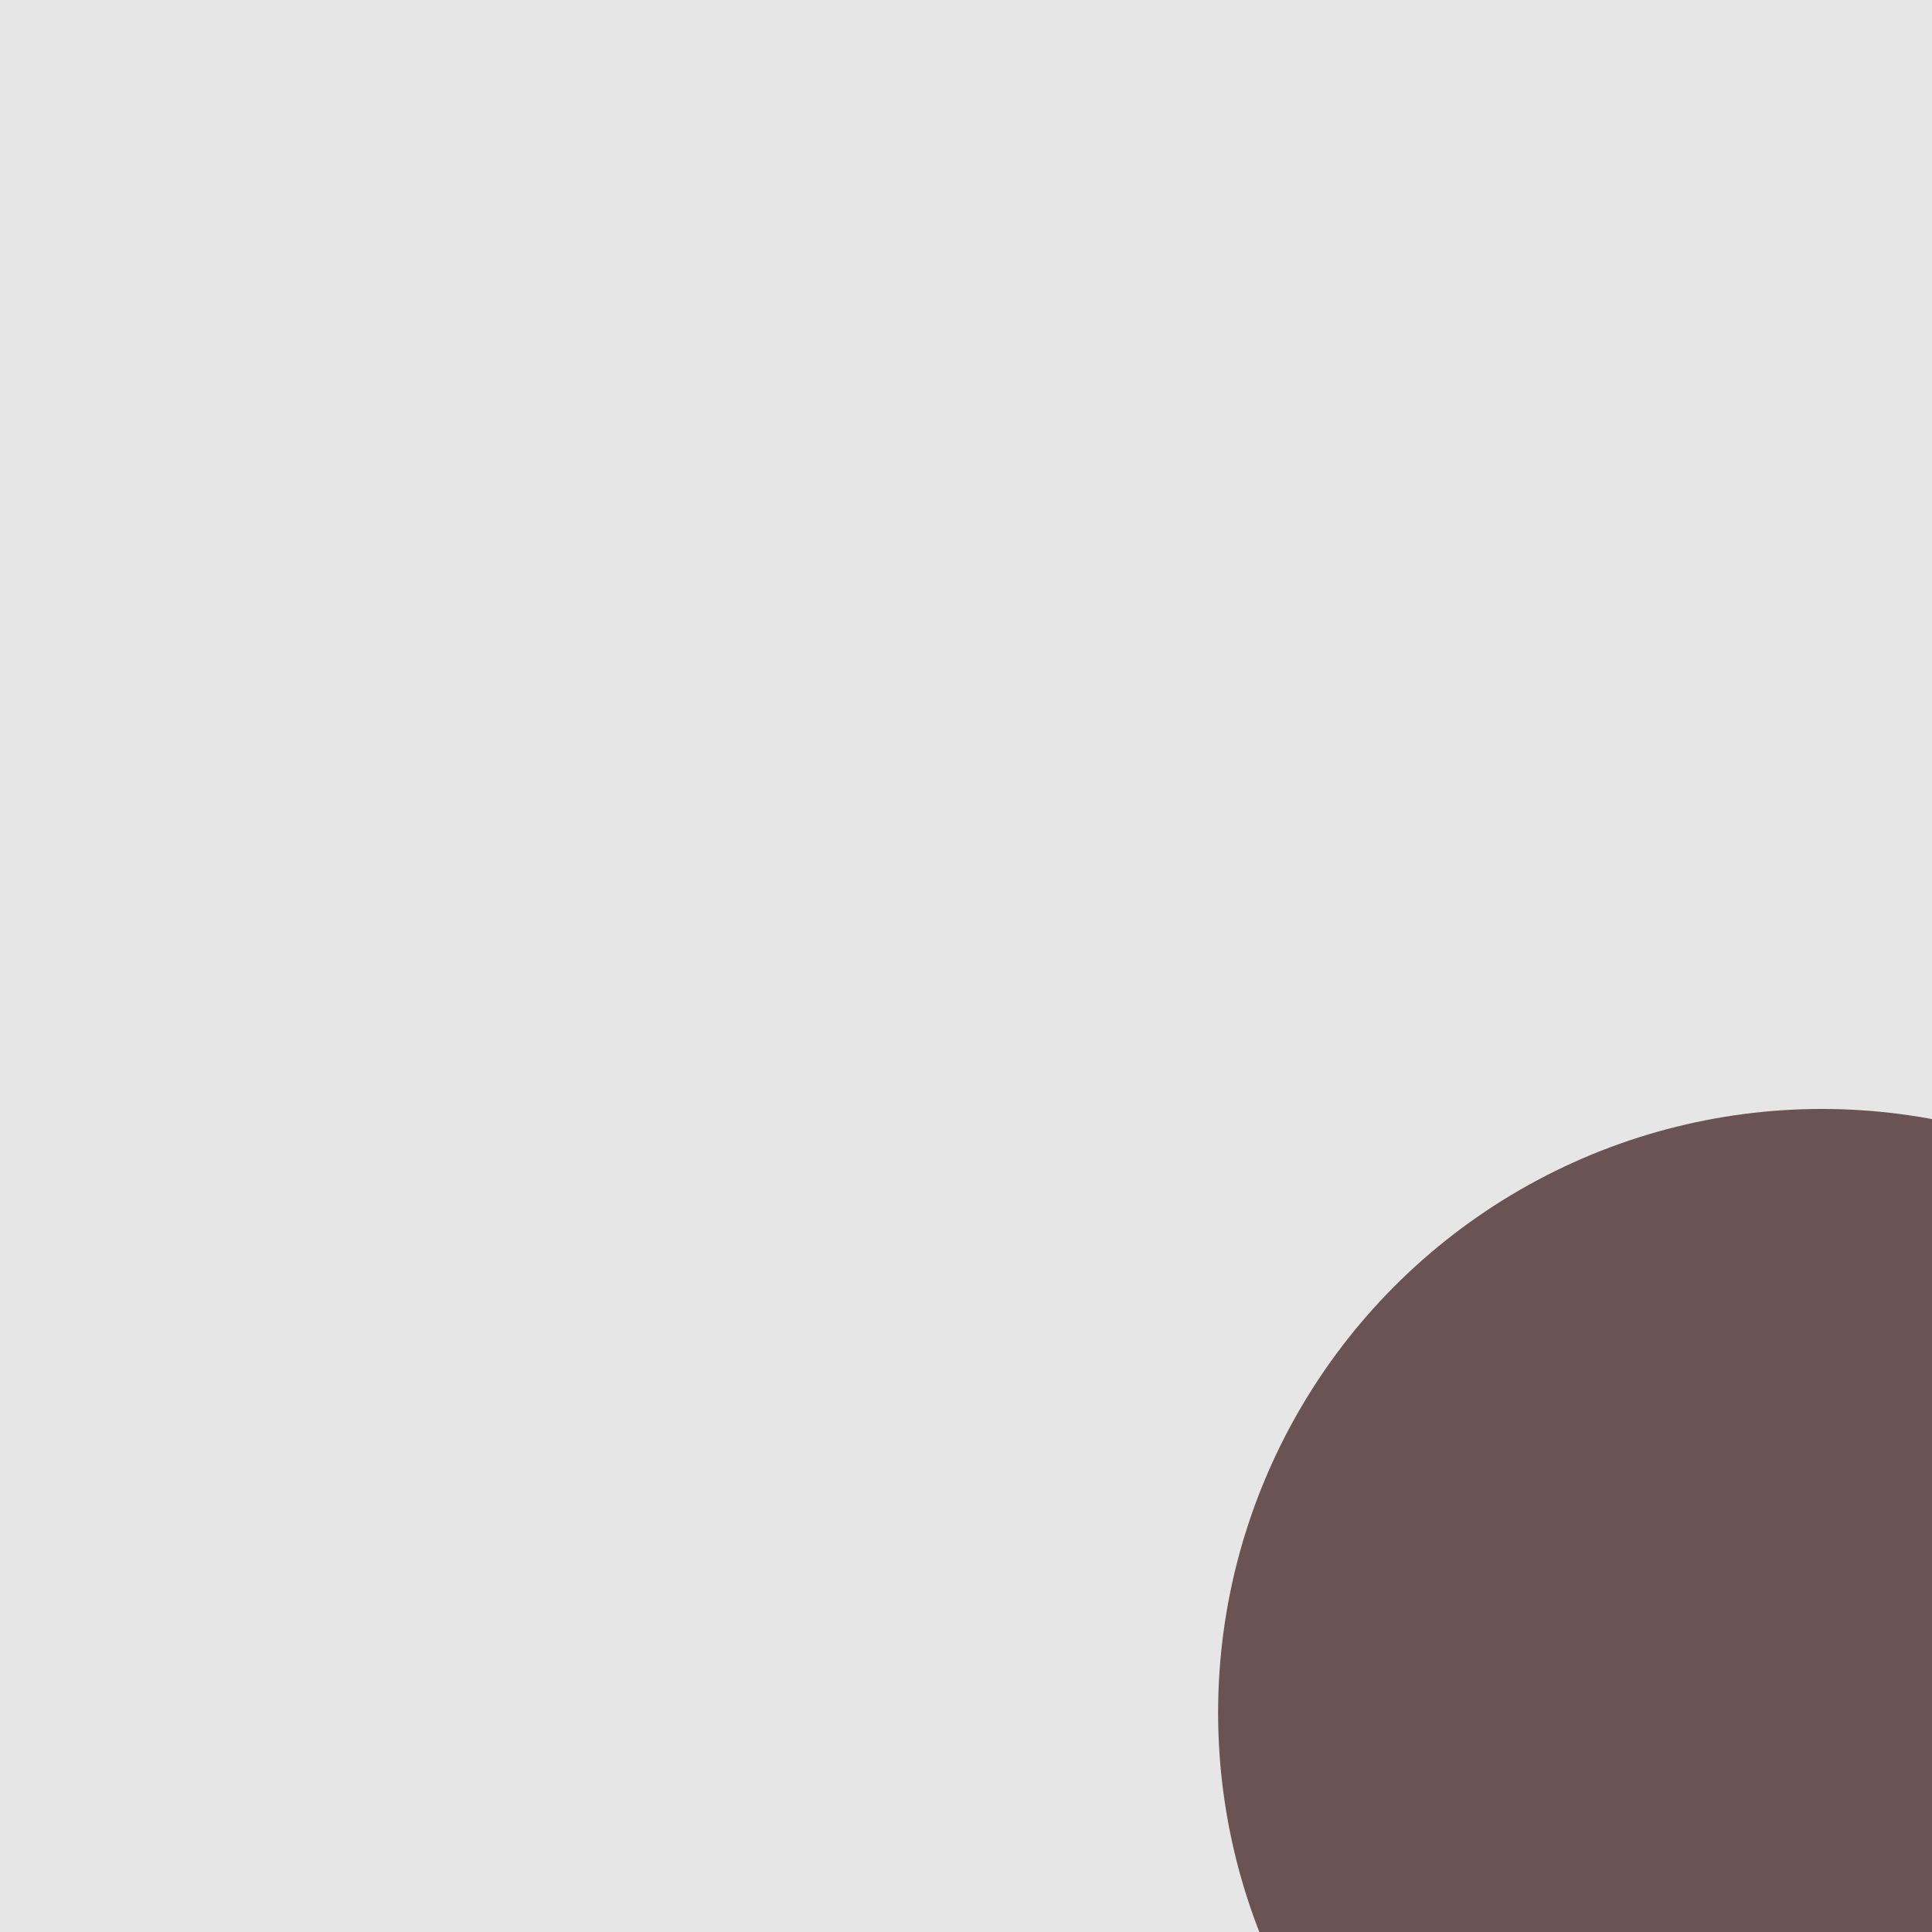
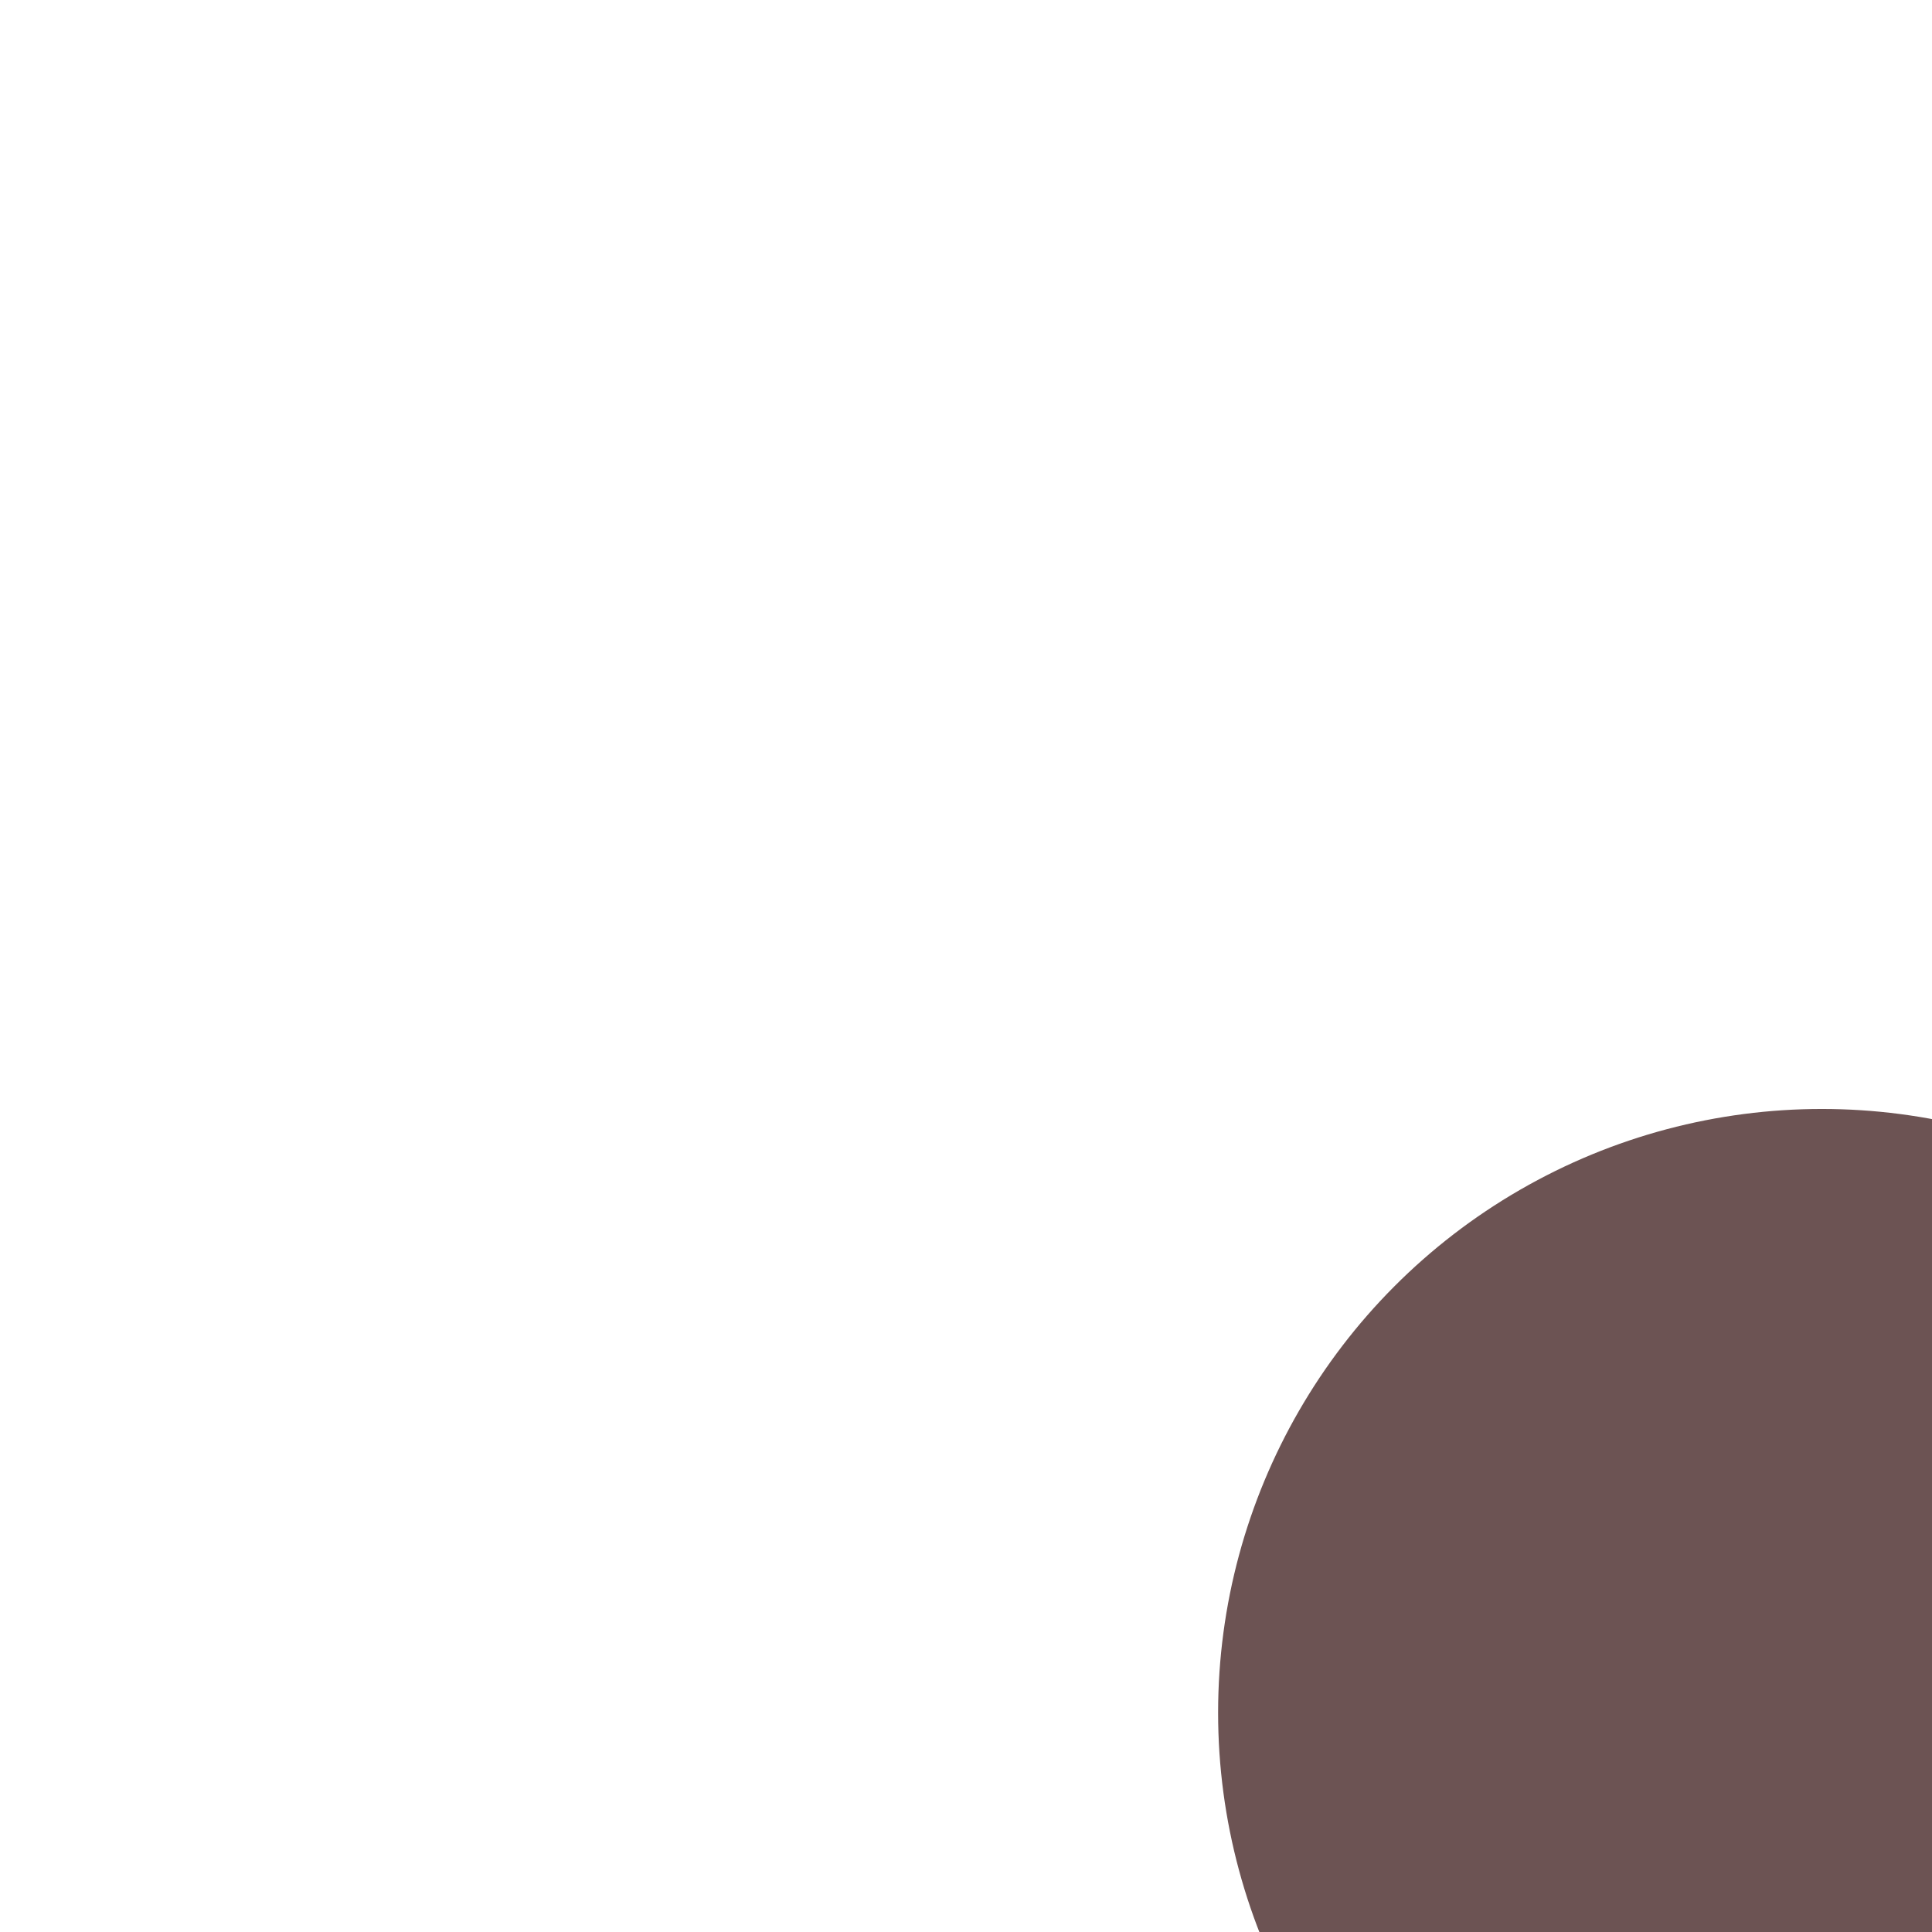
<svg xmlns="http://www.w3.org/2000/svg" xmlns:ns1="http://www.inkscape.org/namespaces/inkscape" xmlns:ns2="http://sodipodi.sourceforge.net/DTD/sodipodi-0.dtd" width="1920" height="1920" viewBox="0 0 1920 1920" version="1.1" id="svg5" ns1:version="1.1.2 (b8e25be833, 2022-02-05)" ns2:docname="lime.svg">
  <ns2:namedview id="namedview7" pagecolor="#a8a8a8" bordercolor="#ffffff" borderopacity="1" ns1:pageshadow="2" ns1:pageopacity="1" ns1:pagecheckerboard="0" ns1:document-units="px" showgrid="false" fit-margin-top="0" fit-margin-left="0" fit-margin-right="0" fit-margin-bottom="0" borderlayer="true" ns1:showpageshadow="false" guidecolor="#00ffff" guideopacity="1" guidehicolor="#ff00a6" guidehiopacity="1" ns1:zoom="0.8999999999999999" ns1:cx="1311.666666666667" ns1:cy="967.7777777777778" ns1:window-width="3840" ns1:window-height="2066" ns1:window-x="-11" ns1:window-y="-11" ns1:window-maximized="1" ns1:current-layer="layer1" />
  <defs id="defs2">
    <filter style="color-interpolation-filters:sRGB" id="filter8280" ns1:label="lime" ns1:auto-region="false">
      <feFlood id="feFlood7814" result="result4" />
      <feFlood id="feFlood7816" flood-color="rgb(165,183,25)" result="result114" />
      <feFlood id="feFlood7818" flood-color="rgb(202,236,81)" result="result112" />
      <feFlood id="feFlood7820" flood-color="rgb(127,158,13)" result="result128" />
      <feFlood id="feFlood7822" flood-color="rgb(203,245,172)" result="result126" />
      <feFlood id="feFlood7824" flood-color="rgb(228,245,206)" result="result129" />
      <feOffset dx="100" dy="0" id="feOffset7826" in="result4" />
      <feOffset dx="100" dy="0" id="feOffset7828" />
      <feOffset dx="100" dy="0" id="feOffset7830" />
      <feOffset dx="100" dy="0" id="feOffset7832" />
      <feOffset dx="100" dy="0" id="feOffset7834" />
      <feOffset dx="100" dy="0" id="feOffset7836" />
      <feOffset dx="100" dy="0" id="feOffset7838" result="result2" />
      <feOffset dx="18" dy="0" id="feOffset7840" result="result1" />
      <feOffset dx="4" dy="0" id="feOffset7842" result="result3" />
      <feComposite in2="result3" id="feComposite7844" in="result1" operator="out" result="result11" />
      <feOffset dx="0" dy="100" id="feOffset7846" in="result4" />
      <feOffset dx="0" dy="100" id="feOffset7848" />
      <feOffset dx="0" dy="100" id="feOffset7850" />
      <feOffset dx="0" dy="100" id="feOffset7852" />
      <feOffset dx="0" dy="100" id="feOffset7854" />
      <feOffset dx="0" dy="100" id="feOffset7856" />
      <feOffset dx="0" dy="100" id="feOffset7858" />
      <feOffset dx="0" dy="18" id="feOffset7860" result="result6" />
      <feOffset dx="0" dy="4" id="feOffset7862" result="result5" />
      <feComposite in2="result5" id="feComposite7864" in="result6" operator="out" result="result12" />
      <feComposite id="feComposite7866" in="result4" in2="SourceGraphic" operator="in" result="result9" />
      <feGaussianBlur stdDeviation="65.815" id="feGaussianBlur7868" result="result7" />
      <feComponentTransfer id="feComponentTransfer7878" result="result8">
        <feFuncR id="feFuncR7870" type="identity" />
        <feFuncG id="feFuncG7872" type="identity" />
        <feFuncB id="feFuncB7874" type="identity" />
        <feFuncA id="feFuncA7876" type="linear" slope="10" intercept="-7.256" />
      </feComponentTransfer>
      <feComposite in2="result8" id="feComposite7880" in="result9" operator="out" result="result10" />
      <feComposite in2="result12" id="feComposite7882" in="result11" result="result13" />
      <feComposite in2="SourceGraphic" id="feComposite7884" operator="in" result="result14" />
      <feComposite in2="result10" id="feComposite7886" result="result15" />
      <feComposite in2="result12" id="feComposite7888" in="result11" operator="in" result="result17" />
      <feOffset dx="0.01" dy="0.01" id="feOffset7890" result="result16" />
      <feComposite in2="result16" id="feComposite7892" in="result17" result="result19" />
      <feOffset dx="0.02" dy="0.02" id="feOffset7894" result="result18" />
      <feComposite in2="result18" id="feComposite7896" in="result19" result="result21" />
      <feOffset dx="0.04" dy="0.04" id="feOffset7898" result="result20" />
      <feComposite in2="result20" id="feComposite7900" in="result21" result="result23" />
      <feOffset dx="0.08" dy="0.08" id="feOffset7902" result="result22" />
      <feComposite in2="result22" id="feComposite7904" in="result23" result="result25" />
      <feOffset dx="0.16" dy="0.16" id="feOffset7906" result="result24" />
      <feComposite in2="result24" id="feComposite7908" in="result25" result="result27" />
      <feOffset dx="0.32" dy="0.32" id="feOffset7910" result="result26" />
      <feComposite in2="result26" id="feComposite7912" in="result27" result="result29" />
      <feOffset dx="0.64" dy="0.64" id="feOffset7914" result="result28" />
      <feComposite in2="result28" id="feComposite7916" in="result29" result="result31" />
      <feOffset dx="1" dy="1" id="feOffset7918" result="result30" />
      <feComposite in2="result30" id="feComposite7920" in="result31" result="result33" />
      <feOffset dx="2" dy="2" id="feOffset7922" result="result32" />
      <feComposite in2="result32" id="feComposite7924" in="result33" result="result35" />
      <feOffset dx="4" dy="4" id="feOffset7926" result="result34" />
      <feComposite in2="result34" id="feComposite7928" in="result35" result="result37" />
      <feOffset dx="8" dy="8" id="feOffset7930" result="result36" />
      <feComposite in2="result36" id="feComposite7932" in="result37" result="result39" />
      <feOffset dx="16" dy="16" id="feOffset7934" result="result38" />
      <feComposite in2="result38" id="feComposite7936" in="result39" result="result41" />
      <feOffset dx="32" dy="32" id="feOffset7938" result="result40" />
      <feComposite in2="result40" id="feComposite7940" in="result41" result="result43" />
      <feOffset dx="64" dy="64" id="feOffset7942" result="result42" />
      <feComposite in2="result42" id="feComposite7944" in="result43" result="result44" />
      <feOffset dx="36" dy="36" id="feOffset7946" in="result44" result="result45" />
      <feComposite in2="result47" id="feComposite7948" in="result44" result="result47" />
      <feOffset dx="100" dy="100" id="feOffset7950" result="result46" />
      <feOffset dx="100" dy="100" id="feOffset7952" result="result48" />
      <feOffset dx="100" dy="100" id="feOffset7954" result="result49" />
      <feOffset dx="100" dy="100" id="feOffset7956" result="result50" />
      <feOffset dx="100" dy="100" id="feOffset7958" result="result51" />
      <feMerge id="feMerge7972" result="result59">
        <feMergeNode ns1:collect="always" id="feMergeNode7960" in="result47" />
        <feMergeNode ns1:collect="always" id="feMergeNode7962" in="result46" />
        <feMergeNode ns1:collect="always" id="feMergeNode7964" in="result48" />
        <feMergeNode ns1:collect="always" id="feMergeNode7966" in="result49" />
        <feMergeNode ns1:collect="always" id="feMergeNode7968" in="result50" />
        <feMergeNode ns1:collect="always" id="feMergeNode7970" in="result51" />
      </feMerge>
      <feOffset dx="-100" dy="-100" id="feOffset7974" in="result47" result="result52" />
      <feOffset dx="-100" dy="-100" id="feOffset7976" result="result53" />
      <feOffset dx="-100" dy="-100" id="feOffset7978" result="result54" />
      <feOffset dx="-100" dy="-100" id="feOffset7980" result="result55" />
      <feOffset dx="-100" dy="-100" id="feOffset7982" result="result56" />
      <feOffset dx="-100" dy="-100" id="feOffset7984" result="result57" />
      <feMerge id="feMerge7998" result="result58">
        <feMergeNode ns1:collect="always" id="feMergeNode7986" in="result52" />
        <feMergeNode ns1:collect="always" id="feMergeNode7988" in="result53" />
        <feMergeNode ns1:collect="always" id="feMergeNode7990" in="result54" />
        <feMergeNode ns1:collect="always" id="feMergeNode7992" in="result55" />
        <feMergeNode ns1:collect="always" id="feMergeNode7994" in="result56" />
        <feMergeNode ns1:collect="always" id="feMergeNode7996" in="result57" />
      </feMerge>
      <feComposite in2="result58" id="feComposite8000" in="result59" />
      <feGaussianBlur stdDeviation="2.206" id="feGaussianBlur8002" />
      <feComponentTransfer id="feComponentTransfer8012" result="result60">
        <feFuncR id="feFuncR8004" type="identity" />
        <feFuncG id="feFuncG8006" type="identity" />
        <feFuncB id="feFuncB8008" type="identity" />
        <feFuncA id="feFuncA8010" type="linear" slope="10" intercept="-7.86" />
      </feComponentTransfer>
      <feComposite id="feComposite8014" in2="SourceGraphic" operator="in" result="result107" />
      <feOffset dx="0.01" dy="-0.01" id="feOffset8016" in="result17" result="result62" />
      <feComposite in2="result62" id="feComposite8018" in="result17" result="result64" />
      <feOffset dx="0.02" dy="-0.02" id="feOffset8020" result="result63" />
      <feComposite in2="result63" id="feComposite8022" in="result64" result="result66" />
      <feOffset dx="0.04" dy="-0.04" id="feOffset8024" result="result65" />
      <feComposite in2="result65" id="feComposite8026" in="result66" result="result68" />
      <feOffset dx="0.08" dy="-0.08" id="feOffset8028" result="result67" />
      <feComposite in2="result67" id="feComposite8030" in="result68" result="result70" />
      <feOffset dx="0.16" dy="-0.16" id="feOffset8032" result="result69" />
      <feComposite in2="result69" id="feComposite8034" in="result70" result="result72" />
      <feOffset dx="0.32" dy="-0.32" id="feOffset8036" result="result71" />
      <feComposite in2="result71" id="feComposite8038" in="result72" result="result74" />
      <feOffset dx="0.64" dy="-0.64" id="feOffset8040" result="result73" />
      <feComposite in2="result73" id="feComposite8042" in="result74" result="result76" />
      <feOffset dx="1" dy="-1" id="feOffset8044" result="result75" />
      <feComposite in2="result75" id="feComposite8046" in="result76" result="result78" />
      <feOffset dx="2" dy="-2" id="feOffset8048" result="result77" />
      <feComposite in2="result77" id="feComposite8050" in="result78" result="result80" />
      <feOffset dx="4" dy="-4" id="feOffset8052" result="result79" />
      <feComposite in2="result79" id="feComposite8054" in="result80" result="result82" />
      <feOffset dx="8" dy="-8" id="feOffset8056" result="result81" />
      <feComposite in2="result81" id="feComposite8058" in="result82" result="result84" />
      <feOffset dx="16" dy="-16" id="feOffset8060" result="result83" />
      <feComposite in2="result83" id="feComposite8062" in="result84" result="result86" />
      <feOffset dx="32" dy="-32" id="feOffset8064" result="result85" />
      <feComposite in2="result85" id="feComposite8066" in="result86" result="result88" />
      <feOffset dx="64" dy="-64" id="feOffset8068" result="result87" />
      <feComposite in2="result87" id="feComposite8070" in="result88" result="result90" />
      <feOffset dx="36" dy="-36" id="feOffset8072" result="result89" />
      <feComposite in2="result89" id="feComposite8074" in="result90" result="result92" />
      <feOffset dx="100" dy="-100" id="feOffset8076" result="result93" />
      <feOffset dx="100" dy="-100" id="feOffset8078" result="result94" />
      <feOffset dx="100" dy="-100" id="feOffset8080" result="result95" />
      <feOffset dx="100" dy="-100" id="feOffset8082" result="result96" />
      <feOffset dx="100" dy="-100" id="feOffset8084" result="result91" />
      <feMerge id="feMerge8098" result="result104">
        <feMergeNode ns1:collect="always" id="feMergeNode8086" in="result92" />
        <feMergeNode ns1:collect="always" id="feMergeNode8088" in="result93" />
        <feMergeNode ns1:collect="always" id="feMergeNode8090" in="result94" />
        <feMergeNode ns1:collect="always" id="feMergeNode8092" in="result95" />
        <feMergeNode ns1:collect="always" id="feMergeNode8094" in="result96" />
        <feMergeNode ns1:collect="always" id="feMergeNode8096" in="result91" />
      </feMerge>
      <feOffset dx="-100" dy="100" id="feOffset8100" in="result92" result="result97" />
      <feOffset dx="-100" dy="100" id="feOffset8102" result="result98" />
      <feOffset dx="-100" dy="100" id="feOffset8104" result="result99" />
      <feOffset dx="-100" dy="100" id="feOffset8106" result="result100" />
      <feOffset dx="-100" dy="100" id="feOffset8108" result="result101" />
      <feOffset dx="-100" dy="100" id="feOffset8110" result="result102" />
      <feMerge id="feMerge8124" result="result103">
        <feMergeNode ns1:collect="always" id="feMergeNode8112" in="result97" />
        <feMergeNode ns1:collect="always" id="feMergeNode8114" in="result98" />
        <feMergeNode ns1:collect="always" id="feMergeNode8116" in="result99" />
        <feMergeNode ns1:collect="always" id="feMergeNode8118" in="result100" />
        <feMergeNode ns1:collect="always" id="feMergeNode8120" in="result101" />
        <feMergeNode ns1:collect="always" id="feMergeNode8122" in="result102" />
      </feMerge>
      <feComposite in2="result103" id="feComposite8126" in="result104" result="result105" />
      <feGaussianBlur stdDeviation="2.358" id="feGaussianBlur8128" />
      <feComponentTransfer id="feComponentTransfer8138">
        <feFuncR id="feFuncR8130" type="identity" />
        <feFuncG id="feFuncG8132" type="identity" />
        <feFuncB id="feFuncB8134" type="identity" />
        <feFuncA id="feFuncA8136" type="linear" slope="10" intercept="-8.241" />
      </feComponentTransfer>
      <feComposite in2="SourceGraphic" id="feComposite8140" operator="in" result="result106" />
      <feComposite in2="result106" id="feComposite8142" in="result107" result="result108" />
      <feComposite in2="result15" id="feComposite8144" result="result139" />
      <feGaussianBlur stdDeviation="3.438" id="feGaussianBlur8146" />
      <feComponentTransfer id="feComponentTransfer8156">
        <feFuncR id="feFuncR8148" type="identity" />
        <feFuncG id="feFuncG8150" type="identity" />
        <feFuncB id="feFuncB8152" type="identity" />
        <feFuncA id="feFuncA8154" type="linear" slope="10" intercept="-0.637" />
      </feComponentTransfer>
      <feGaussianBlur stdDeviation="17.191" id="feGaussianBlur8158" />
      <feComponentTransfer id="feComponentTransfer8168">
        <feFuncR id="feFuncR8160" type="identity" />
        <feFuncG id="feFuncG8162" type="identity" />
        <feFuncB id="feFuncB8164" type="identity" />
        <feFuncA id="feFuncA8166" type="linear" slope="10" intercept="-1.972" />
      </feComponentTransfer>
      <feComponentTransfer id="feComponentTransfer8178" result="result118">
        <feFuncR id="feFuncR8170" type="identity" />
        <feFuncG id="feFuncG8172" type="identity" />
        <feFuncB id="feFuncB8174" type="identity" />
        <feFuncA id="feFuncA8176" type="discrete" tableValues="0 1" />
      </feComponentTransfer>
      <feTurbulence id="feTurbulence8180" type="fractalNoise" baseFrequency="0.002 0.892" result="result110" numOctaves="8" />
      <feTurbulence id="feTurbulence8182" type="fractalNoise" baseFrequency="0.008" numOctaves="9" result="result109" />
      <feDisplacementMap in2="result109" id="feDisplacementMap8184" in="result110" xChannelSelector="B" scale="65.782" result="result138" yChannelSelector="A" />
      <feComponentTransfer id="feComponentTransfer8194" result="result111">
        <feFuncR id="feFuncR8186" type="identity" />
        <feFuncG id="feFuncG8188" type="identity" />
        <feFuncB id="feFuncB8190" type="identity" />
        <feFuncA id="feFuncA8192" type="linear" slope="2.983" intercept="-1.264" />
      </feComponentTransfer>
      <feGaussianBlur stdDeviation="27.701 0.786" id="feGaussianBlur8196" />
      <feComponentTransfer id="feComponentTransfer8206" result="result116">
        <feFuncR id="feFuncR8198" type="identity" />
        <feFuncG id="feFuncG8200" type="identity" />
        <feFuncB id="feFuncB8202" type="identity" />
        <feFuncA id="feFuncA8204" type="linear" slope="4.985" intercept="-1.223" />
      </feComponentTransfer>
      <feComposite in2="result116" id="feComposite8208" in="result112" result="result113" operator="in" />
      <feComposite in2="result114" id="feComposite8210" result="result115" />
      <feDisplacementMap in2="result109" id="feDisplacementMap8212" xChannelSelector="G" yChannelSelector="R" scale="48.765" result="result135" />
      <feTurbulence id="feTurbulence8214" type="fractalNoise" baseFrequency="0.003" result="result117" />
      <feDisplacementMap in2="result117" id="feDisplacementMap8216" in="result118" xChannelSelector="B" scale="54.437" result="result119" yChannelSelector="A" />
      <feDisplacementMap in2="result117" id="feDisplacementMap8218" in="SourceGraphic" scale="54.4" xChannelSelector="B" result="result121" yChannelSelector="A" />
      <feGaussianBlur stdDeviation="55.305" id="feGaussianBlur8220" result="result120" />
      <feComposite in2="result120" id="feComposite8222" in="result121" operator="out" />
      <feComponentTransfer id="feComponentTransfer8232" result="result123">
        <feFuncR id="feFuncR8224" type="identity" />
        <feFuncG id="feFuncG8226" type="identity" />
        <feFuncB id="feFuncB8228" type="identity" />
        <feFuncA id="feFuncA8230" type="linear" slope="3.832" intercept="-0.758" />
      </feComponentTransfer>
      <feTurbulence id="feTurbulence8234" type="fractalNoise" baseFrequency="0.412" />
      <feComponentTransfer id="feComponentTransfer8244" result="result122">
        <feFuncR id="feFuncR8236" type="identity" />
        <feFuncG id="feFuncG8238" type="identity" />
        <feFuncB id="feFuncB8240" type="identity" />
        <feFuncA id="feFuncA8242" type="linear" slope="1.729" intercept="0.111" />
      </feComponentTransfer>
      <feComposite in2="result122" id="feComposite8246" in="result123" operator="in" result="result124" />
      <feComposite in2="result124" id="feComposite8248" operator="in" result="result131" />
      <feTurbulence id="feTurbulence8250" type="fractalNoise" baseFrequency="0.455" numOctaves="7" result="result125" />
      <feComposite in2="result125" id="feComposite8252" in="result126" operator="in" result="result127" />
      <feComposite in2="result129" id="feComposite8254" result="result130" />
      <feComposite in2="result131" id="feComposite8256" operator="in" in="result128" result="result132" />
      <feComposite in2="result130" id="feComposite8258" result="result133" />
      <feComposite in2="result121" id="feComposite8260" operator="in" result="result134" />
      <feGaussianBlur stdDeviation="25.737" id="feGaussianBlur8262" />
      <feComponentTransfer id="feComponentTransfer8272" result="result137">
        <feFuncR id="feFuncR8264" type="identity" />
        <feFuncG id="feFuncG8266" type="identity" />
        <feFuncB id="feFuncB8268" type="identity" />
        <feFuncA id="feFuncA8270" type="linear" slope="2.983" intercept="-1.749" />
      </feComponentTransfer>
      <feComposite in2="result137" id="feComposite8274" in="result135" operator="in" result="result136" />
      <feComposite in2="result119" id="feComposite8276" operator="out" result="result140" />
      <feComposite in2="result134" id="feComposite8278" result="result142" />
      <feGaussianBlur stdDeviation="5.01" id="feGaussianBlur8286" in="result140" result="result141" />
      <feComponentTransfer id="feComponentTransfer8292">
        <feFuncR id="feFuncR8294" type="identity" />
        <feFuncG id="feFuncG8296" type="identity" />
        <feFuncB id="feFuncB8298" type="identity" />
        <feFuncA id="feFuncA8300" type="linear" slope="3.145" intercept="-0.718" />
      </feComponentTransfer>
      <feComposite in2="result140" id="feComposite8288" operator="out" result="result143" />
      <feComposite in2="result142" id="feComposite8290" result="result147" />
      <feGaussianBlur stdDeviation="22.495" id="feGaussianBlur8302" />
      <feOffset dx="0" dy="20.074" id="feOffset8304" result="result144" />
      <feComposite in2="result144" id="feComposite8306" in="result4" operator="arithmetic" k2="0.36" result="result145" />
      <feComposite id="feComposite8308" in2="result144" operator="in" result="result146" />
      <feComposite id="feComposite8312" in="result147" in2="result147" operator="in" result="result149" />
      <feComposite in2="result146" id="feComposite8310" in="result149" result="result148" />
    </filter>
  </defs>
  <g ns1:label="Layer 1" ns1:groupmode="layer" id="layer1">
-     <path id="rect31" style="fill:#e6e6e6;stroke-width:3.393;stroke-linecap:round;stroke-linejoin:round;paint-order:markers fill stroke;stop-color:#000000" d="M 0,0 H 1920 V 1920 H 0 Z" />
    <circle style="fill:#6c5353;stroke-width:4.379;stroke-linecap:round;stroke-linejoin:round;paint-order:markers fill stroke;stop-color:#000000;filter:url(#filter8280)" id="path160" cx="960" cy="960" r="600" />
  </g>
</svg>